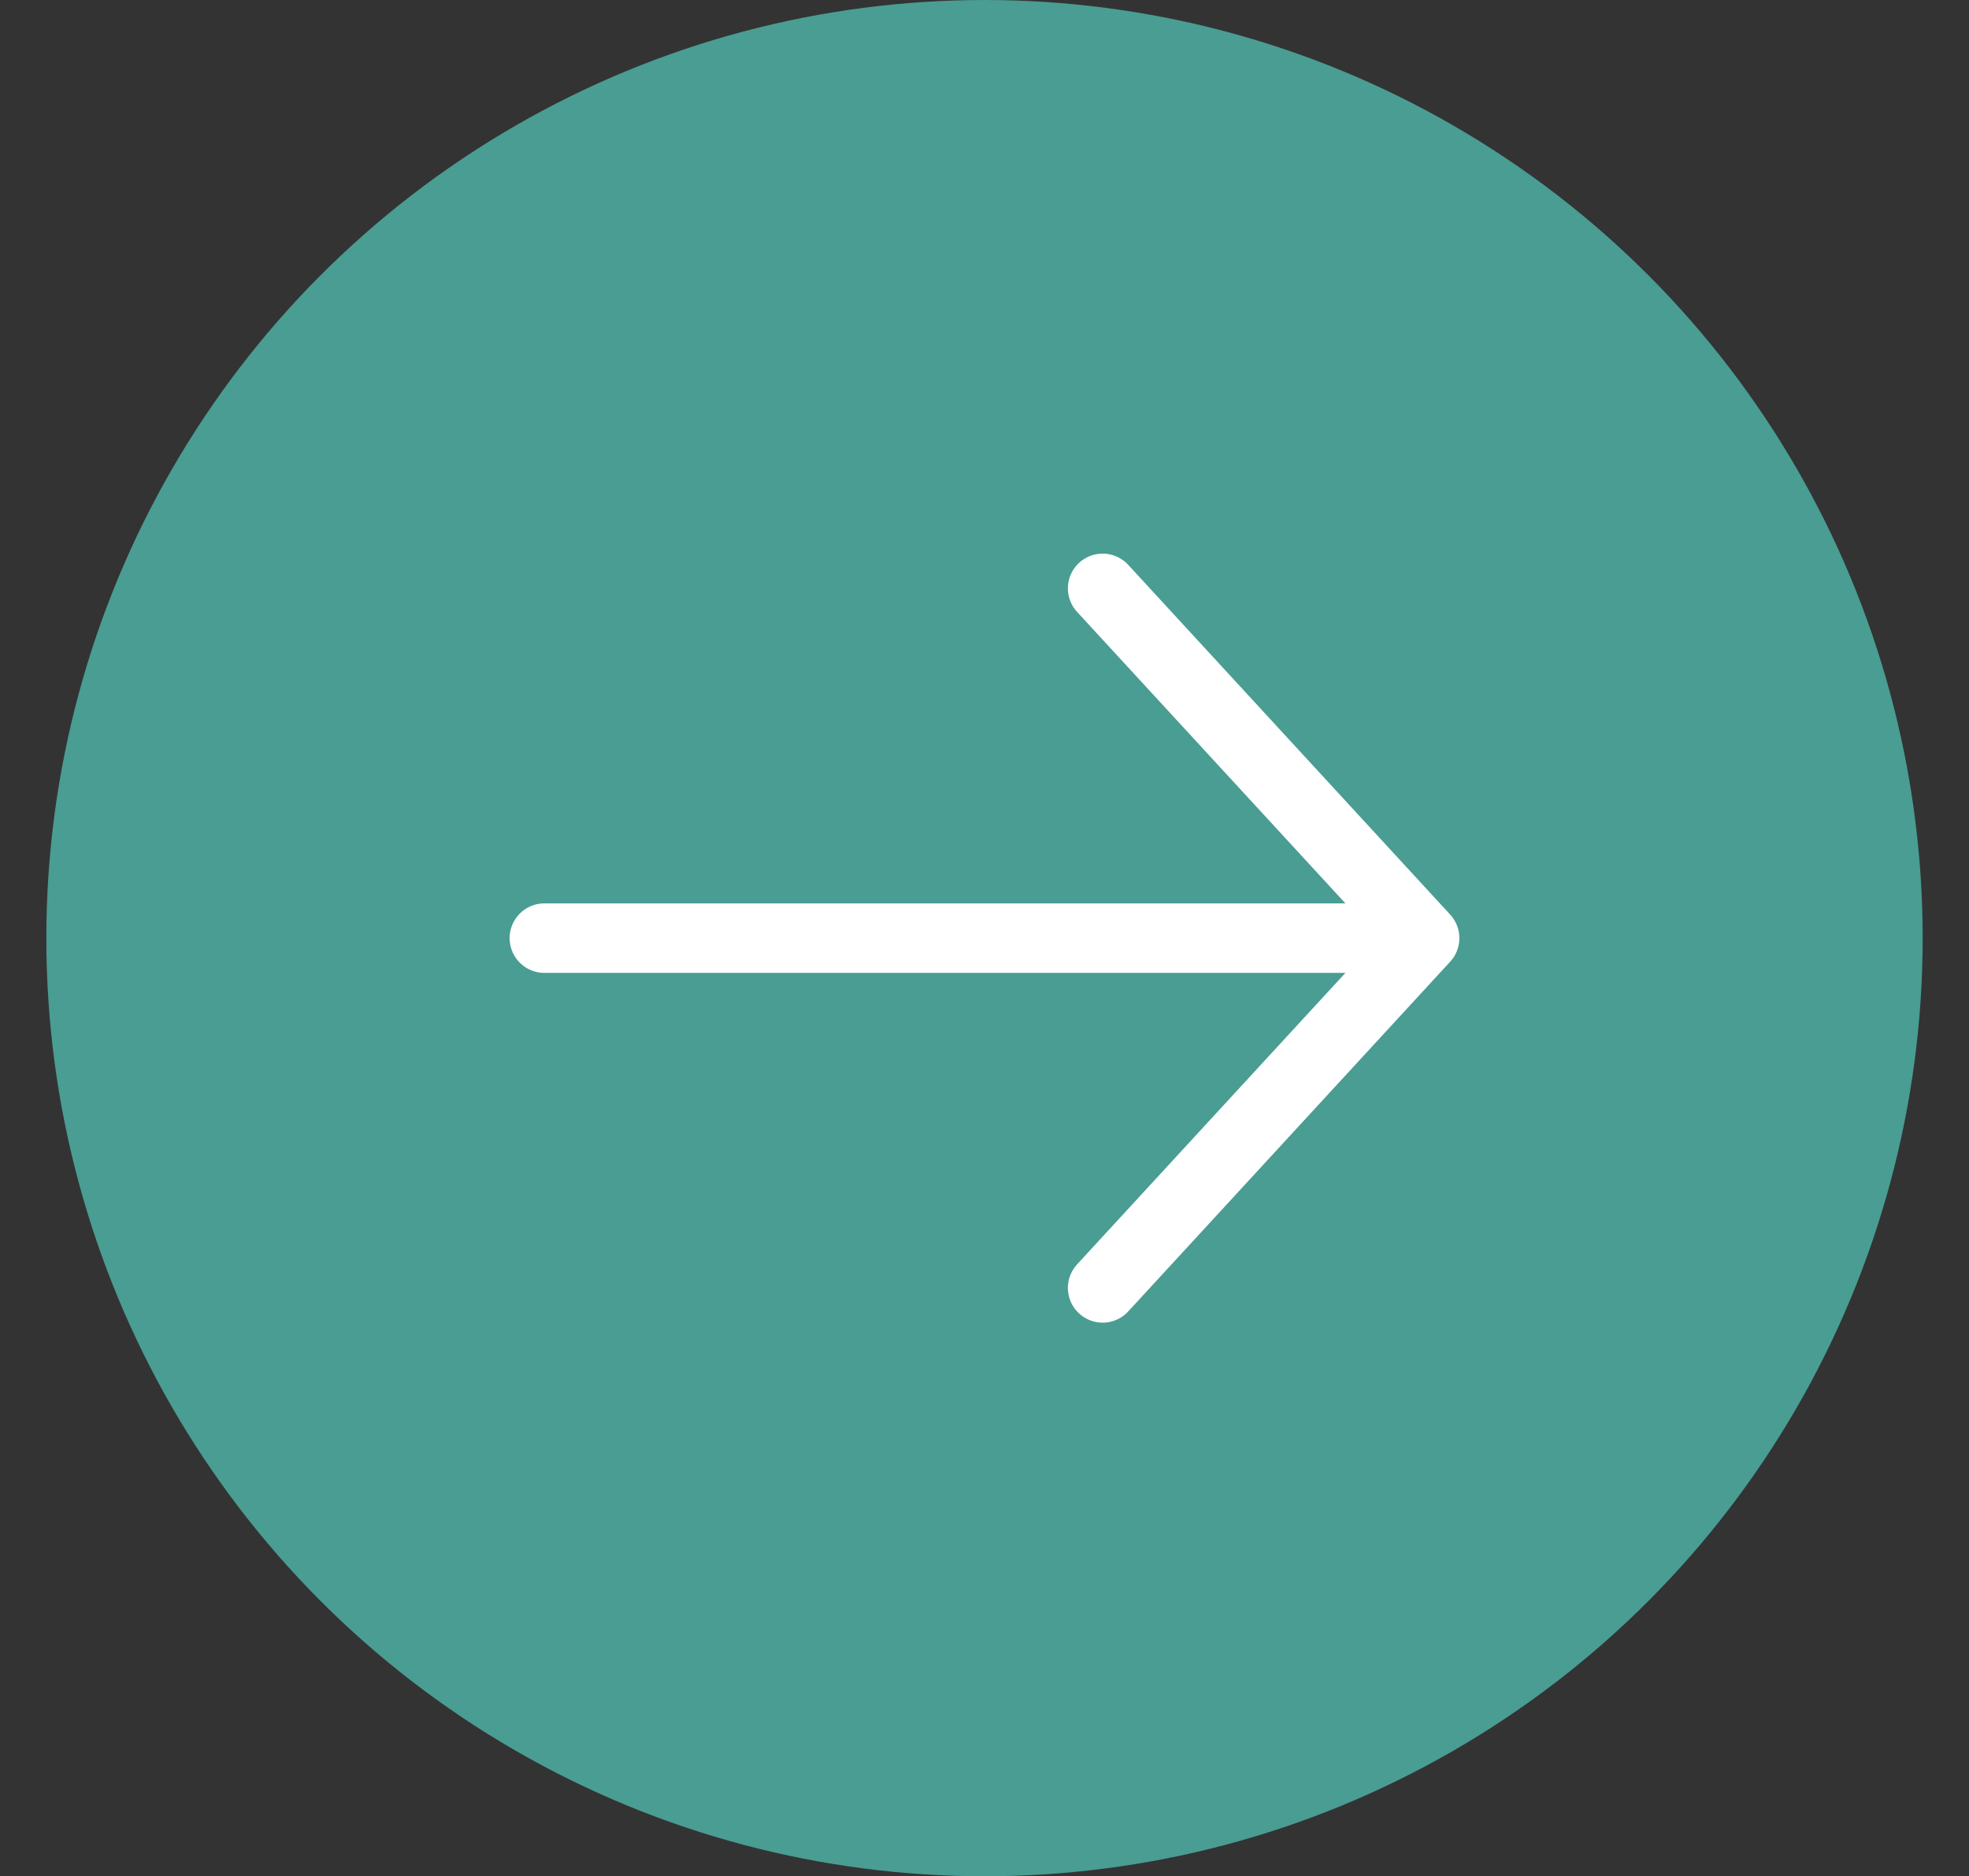
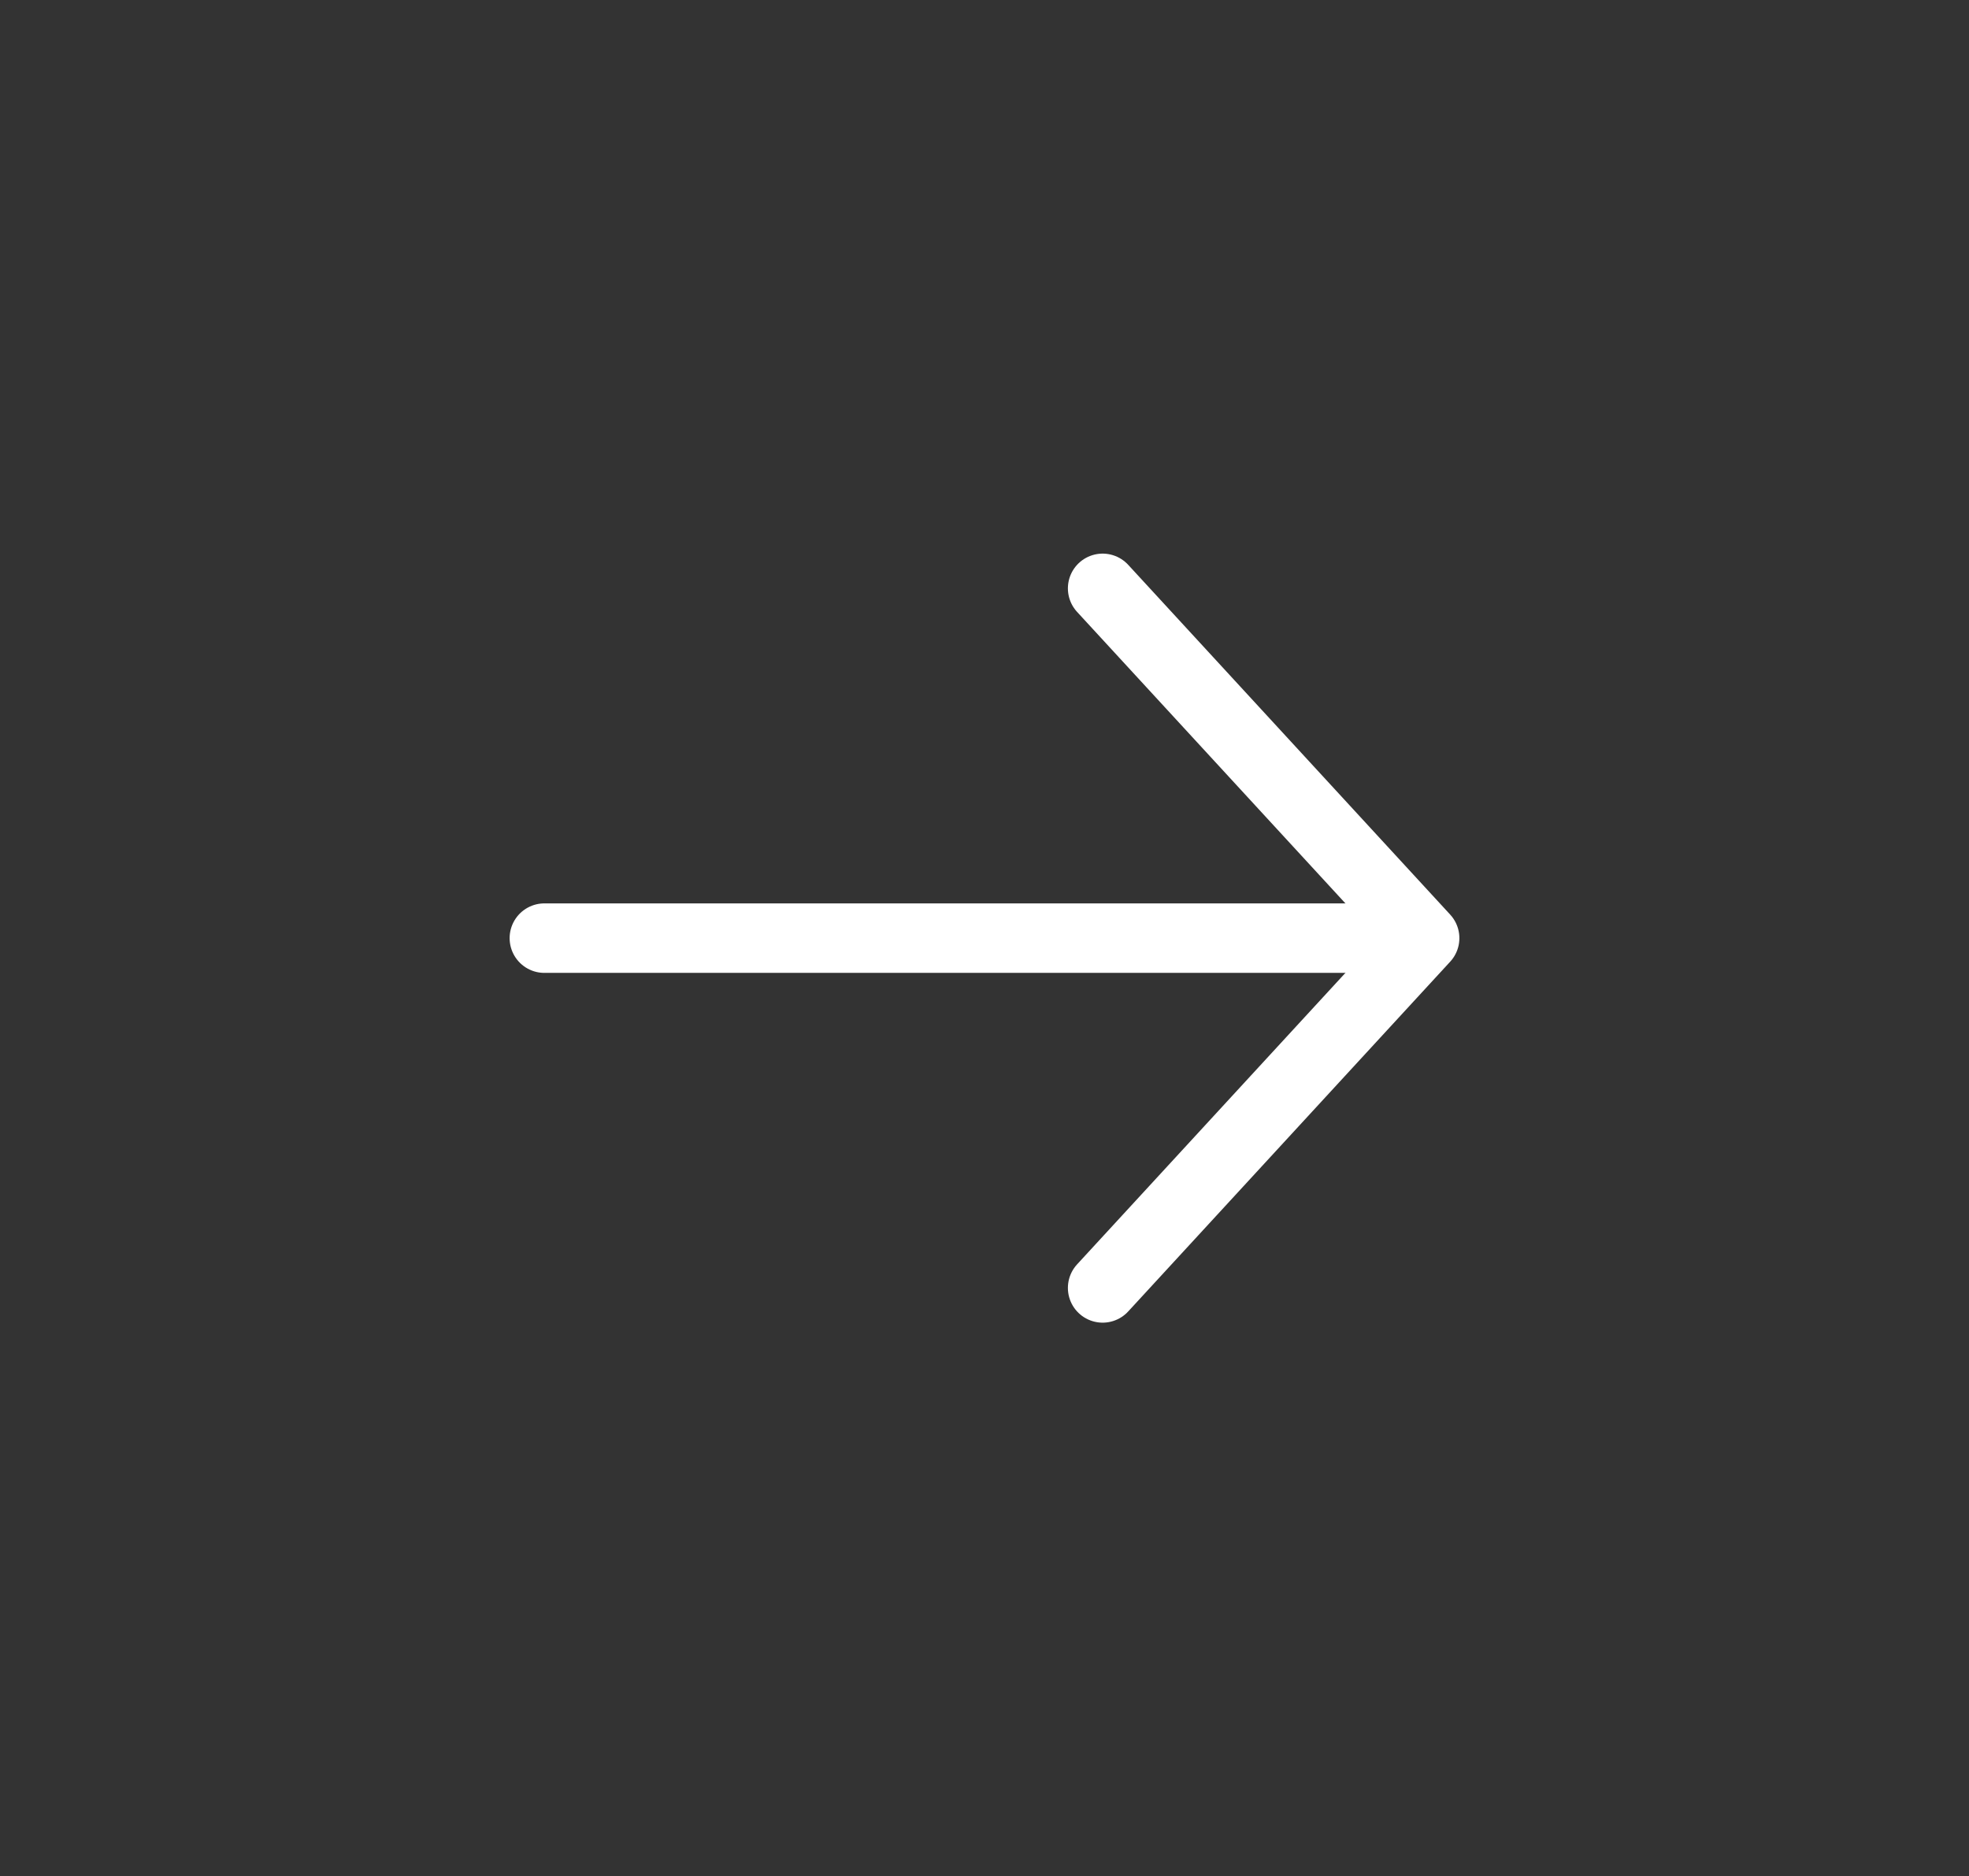
<svg xmlns="http://www.w3.org/2000/svg" id="Layer_1" version="1.1" viewBox="0 0 85 81">
  <rect x="0" y="0" width="85" height="81" fill="#333333" stroke="none" />
  <defs>
    <style>
      .st0, .st1, .st2 {
        fill: none;
      }

      .st1 {
        fill-rule: evenodd;
      }

      .st1, .st2 {
        stroke: #fff;
        stroke-linecap: round;
        stroke-linejoin: round;
        stroke-width: 3px;
      }

      .st3 {
        fill: #499d92;
      }
    </style>
  </defs>
-   <circle class="st3" cx="42.5" cy="40.5" r="40.5" />
-   <rect class="st0" x="15.5" y="13.5" width="54" height="54" />
  <g>
    <line class="st2" x1="23.5" y1="40.5" x2="60.5" y2="40.5" />
    <polyline class="st1" points="47.6 25.4 61.5 40.5 47.6 55.6" />
  </g>
</svg>